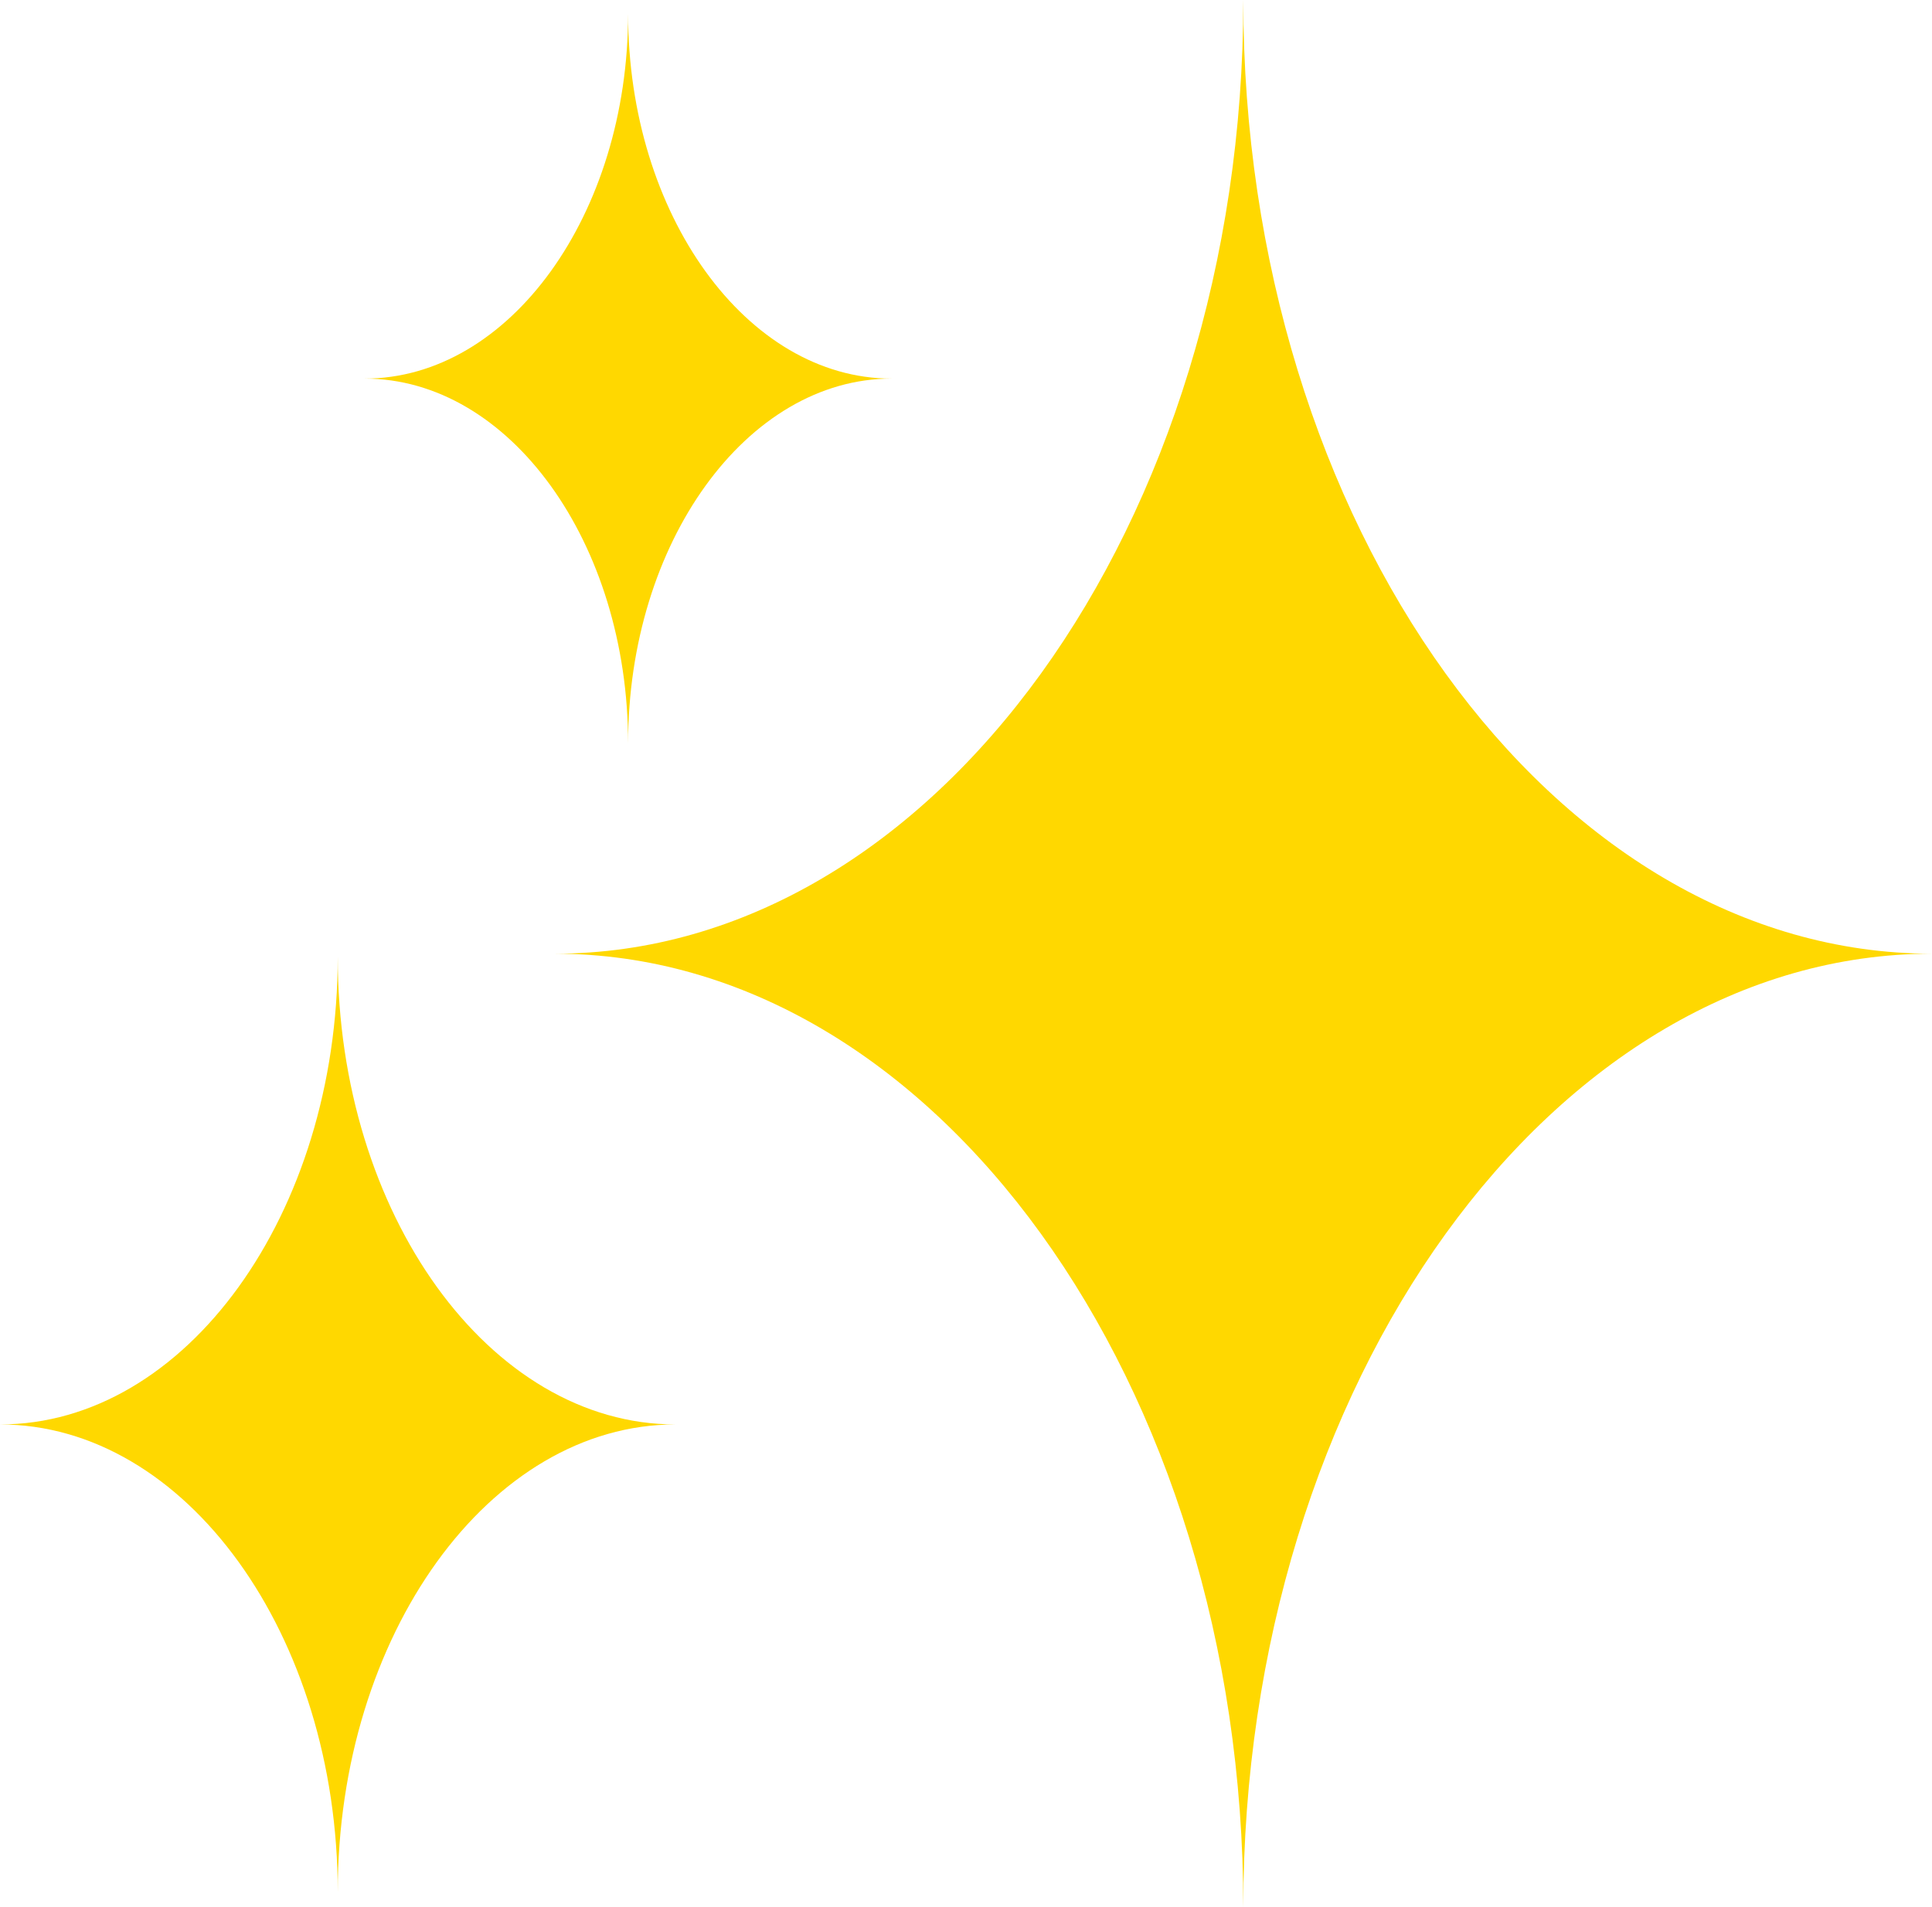
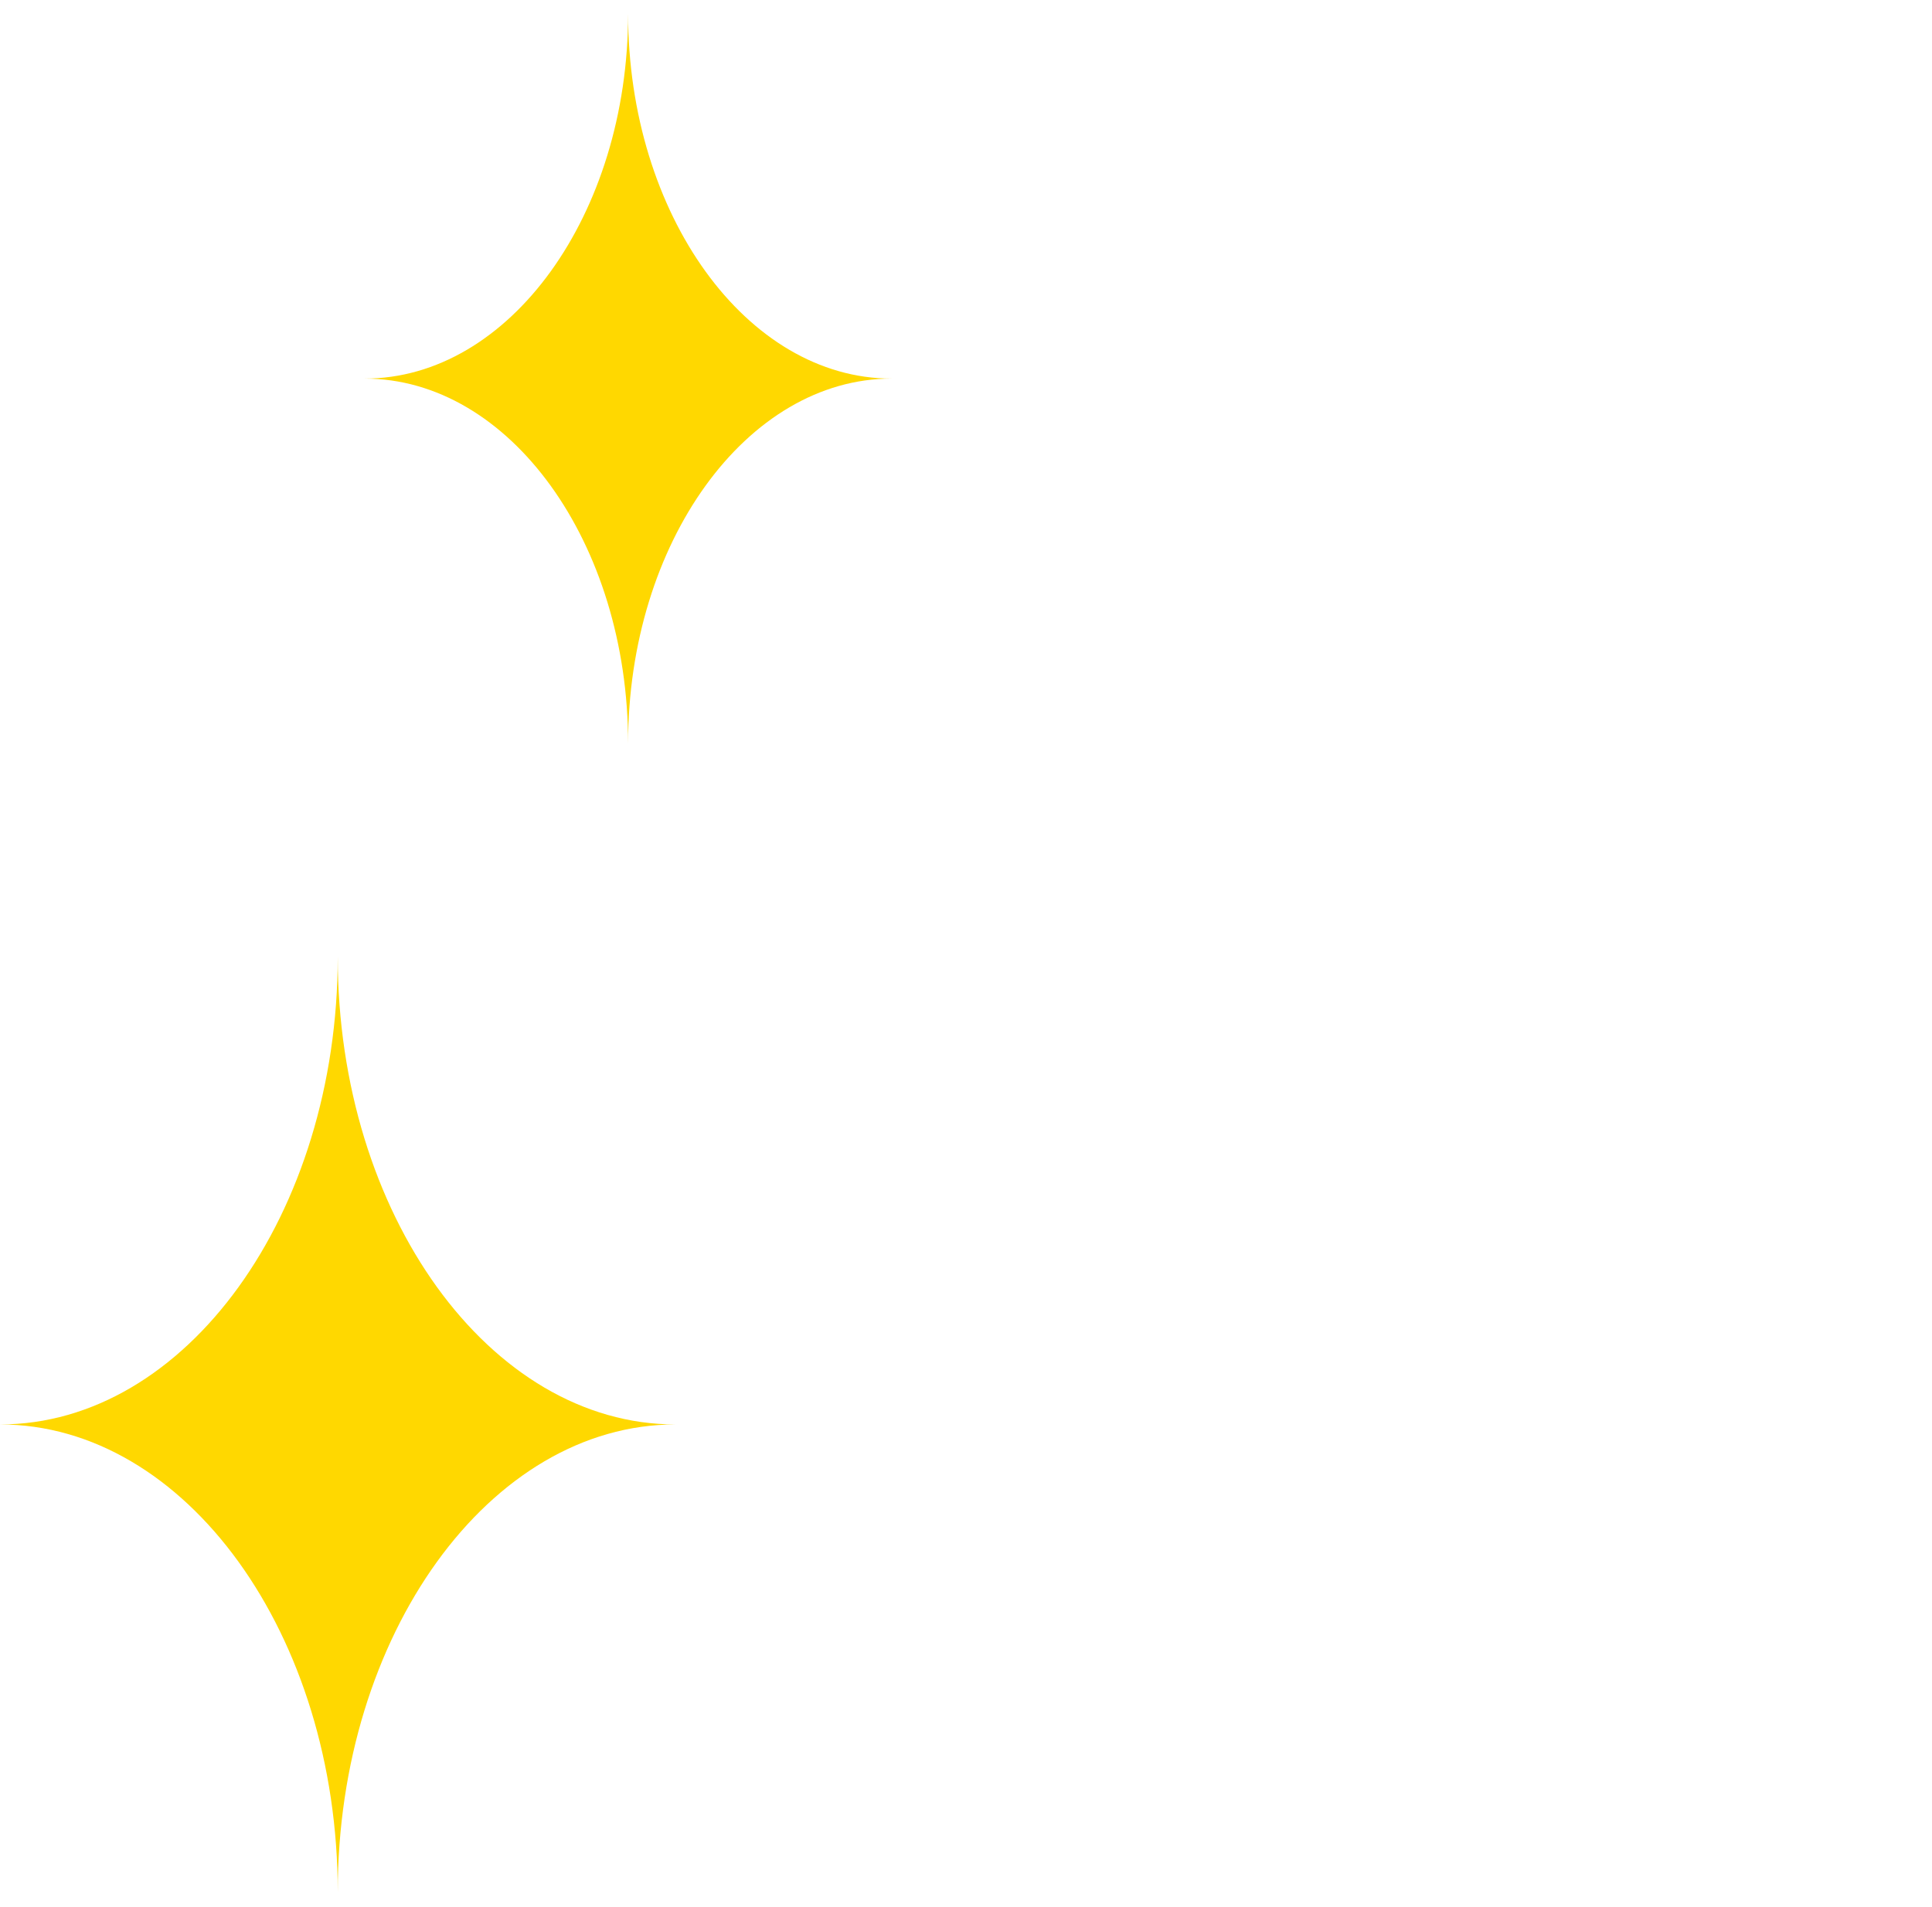
<svg xmlns="http://www.w3.org/2000/svg" xml:space="preserve" width="266.999mm" height="263.634mm" version="1.1" style="shape-rendering:geometricPrecision; text-rendering:geometricPrecision; image-rendering:optimizeQuality; fill-rule:evenodd; clip-rule:evenodd" viewBox="0 0 11125.92 10985.67">
  <defs>
    <style type="text/css"> .fil0 {fill:#FFD800;fill-rule:nonzero} </style>
  </defs>
  <g id="圖層_x0020_1">
-     <path class="fil0" d="M7159.87 0l0 0c0,3021 1784.76,5492.84 3966.04,5492.84l0 0c-2181.28,0 -3966.04,2471.83 -3966.04,5492.83l0 0c0,-3021 -1784.76,-5492.83 -3966.04,-5492.83l0 0c2181.28,0 3966.04,-2471.84 3966.04,-5492.84z" />
    <path class="fil0" d="M1944.98 5510.44l0 0c0,1481.53 875.26,2693.74 1944.98,2693.74l0 0c-1069.72,0 -1944.98,1212.21 -1944.98,2693.74l0 0c0,-1481.53 -875.26,-2693.74 -1944.98,-2693.74l0 0c1069.72,0 1944.98,-1212.21 1944.98,-2693.74z" />
    <path class="fil0" d="M3617.07 79.08l0 0c0,1155.77 682.81,2101.44 1517.32,2101.44l0 0c-834.51,0 -1517.32,945.67 -1517.32,2101.44l0 0c0,-1155.77 -682.81,-2101.44 -1517.33,-2101.44l0 0c834.51,0 1517.33,-945.67 1517.33,-2101.44z" />
  </g>
</svg>